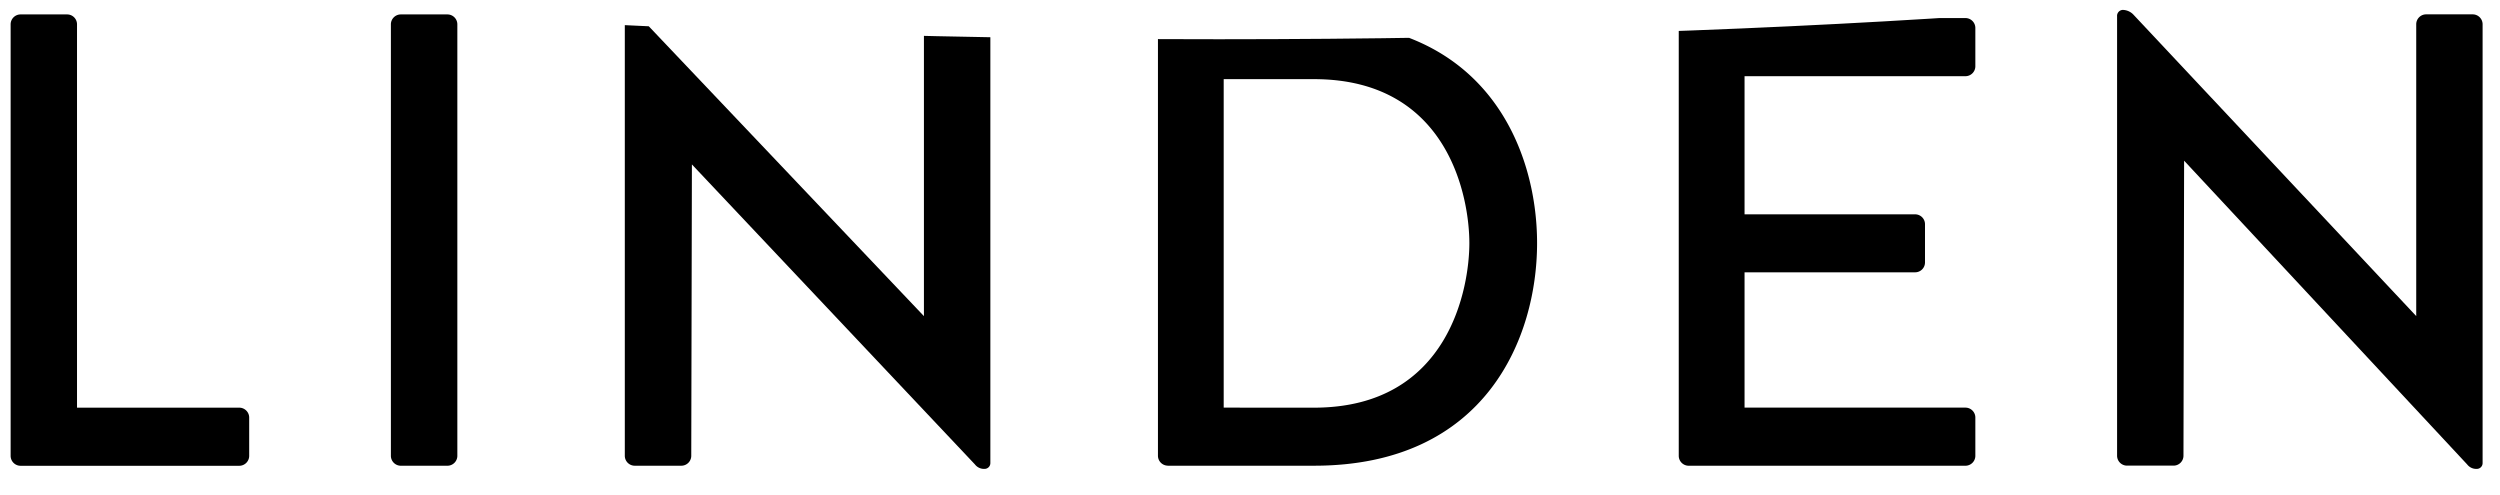
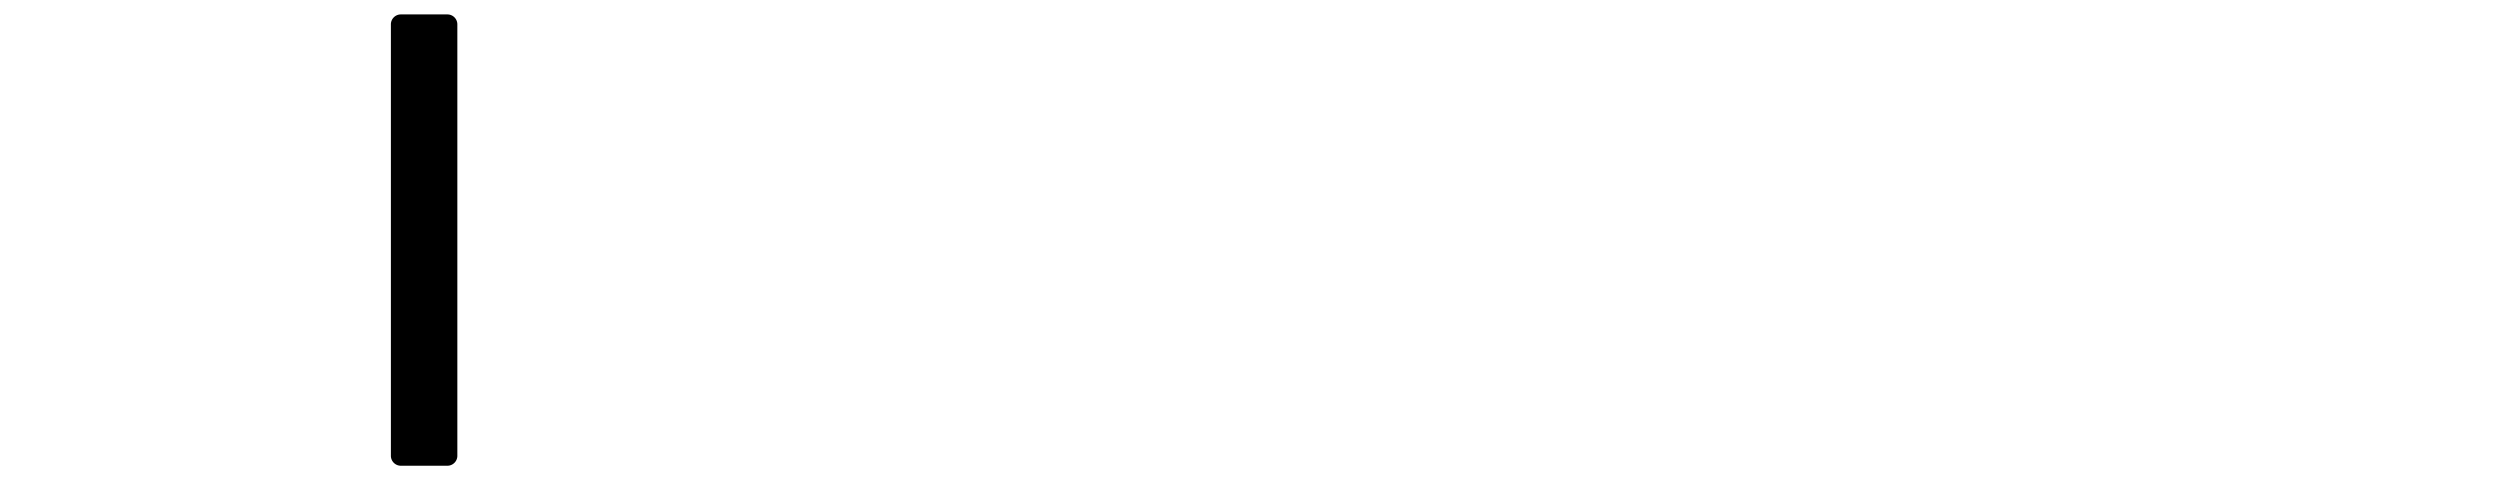
<svg xmlns="http://www.w3.org/2000/svg" width="222" height="44" viewBox="0 0 222 44">
  <defs>
    <clipPath id="clip-path">
-       <rect id="Rectangle_341" data-name="Rectangle 341" width="222" height="44" fill="#fff" stroke="#707070" stroke-width="1" />
-     </clipPath>
+       </clipPath>
    <clipPath id="clip-path-2">
      <path id="Path_95" data-name="Path 95" d="M50.78,49.27v64.742H296.426V50.085c-23.732,5.1-69.039,8.548-121.045,8.548-54.732,0-102.044-3.817-124.6-9.362" transform="translate(-50.78 -49.27)" fill="none" />
    </clipPath>
  </defs>
  <g id="linden_logo" transform="translate(11366 18795)">
    <path id="Path_96" data-name="Path 96" d="M154.48,102.194a.883.883,0,0,1-.862.862h-4.177a.883.883,0,0,1-.862-.862V63.842a.883.883,0,0,1,.862-.862h4.177a.883.883,0,0,1,.862.862v38.352" transform="translate(-11479.868 -18856.699)" />
    <g id="Mask_Group_17" data-name="Mask Group 17" transform="translate(-11366 -18795)" clip-path="url(#clip-path)">
      <g id="Group_257" data-name="Group 257" transform="translate(-16.355 -5.878)" clip-path="url(#clip-path-2)">
        <path id="Path_94" data-name="Path 94" d="M89.805,97.9h14.427a.883.883,0,0,1,.862.862v3.436a.883.883,0,0,1-.862.862H84.772a.883.883,0,0,1-.862-.862V63.842a.883.883,0,0,1,.862-.862h4.177a.879.879,0,0,1,.856.862V97.9" transform="translate(-66.611 -55.821)" />
      </g>
      <g id="Group_258" data-name="Group 258" transform="translate(-16.355 -5.878)" clip-path="url(#clip-path-2)">
        <path id="Path_97" data-name="Path 97" d="M214.927,64.741a.878.878,0,0,1,.856-.856h4.177a.882.882,0,0,1,.861.856v38.007a.515.515,0,0,1-.517.517,1.017,1.017,0,0,1-.856-.4L194.318,76.228l-.057,25.893a.883.883,0,0,1-.862.862h-4.177a.883.883,0,0,1-.862-.862V63.4a.53.53,0,0,1,.517-.574,1.333,1.333,0,0,1,.914.4L214.922,89.7V64.741" transform="translate(-116.522 -55.75)" />
        <path id="Path_98" data-name="Path 98" d="M279.892,103.642a.883.883,0,0,1-.862-.862v-37.7a.879.879,0,0,1,.862-.856h13c15.283,0,19.805,11.294,19.805,19.654s-4.522,19.769-19.805,19.769h-13m12.991-5.154c12.077,0,13.8-10.777,13.8-14.615s-1.718-14.558-13.8-14.558h-8.015V98.489Z" transform="translate(-159.849 -56.414)" />
-         <path id="Path_99" data-name="Path 99" d="M373.443,86.173v12.02h19.633a.883.883,0,0,1,.862.862v3.436a.883.883,0,0,1-.862.862H368.462a.883.883,0,0,1-.862-.862V64.462a.883.883,0,0,1,.862-.862h24.614a.883.883,0,0,1,.862.862V67.9a.883.883,0,0,1-.862.862H373.443V81.029h15.168a.878.878,0,0,1,.856.856v3.436a.878.878,0,0,1-.856.856H373.443" transform="translate(-202.172 -56.118)" />
-         <path id="Path_100" data-name="Path 100" d="M468.712,63.468a.882.882,0,0,1,.856-.862h4.177a.883.883,0,0,1,.861.862v38.984a.515.515,0,0,1-.517.517,1.017,1.017,0,0,1-.856-.4L448.1,75.6l-.057,26.217a.882.882,0,0,1-.856.862h-4.177a.883.883,0,0,1-.862-.862V62.784a.53.53,0,0,1,.512-.574,1.355,1.355,0,0,1,.919.4L468.712,89.4V63.474" transform="translate(-237.796 -55.453)" />
      </g>
    </g>
  </g>
</svg>